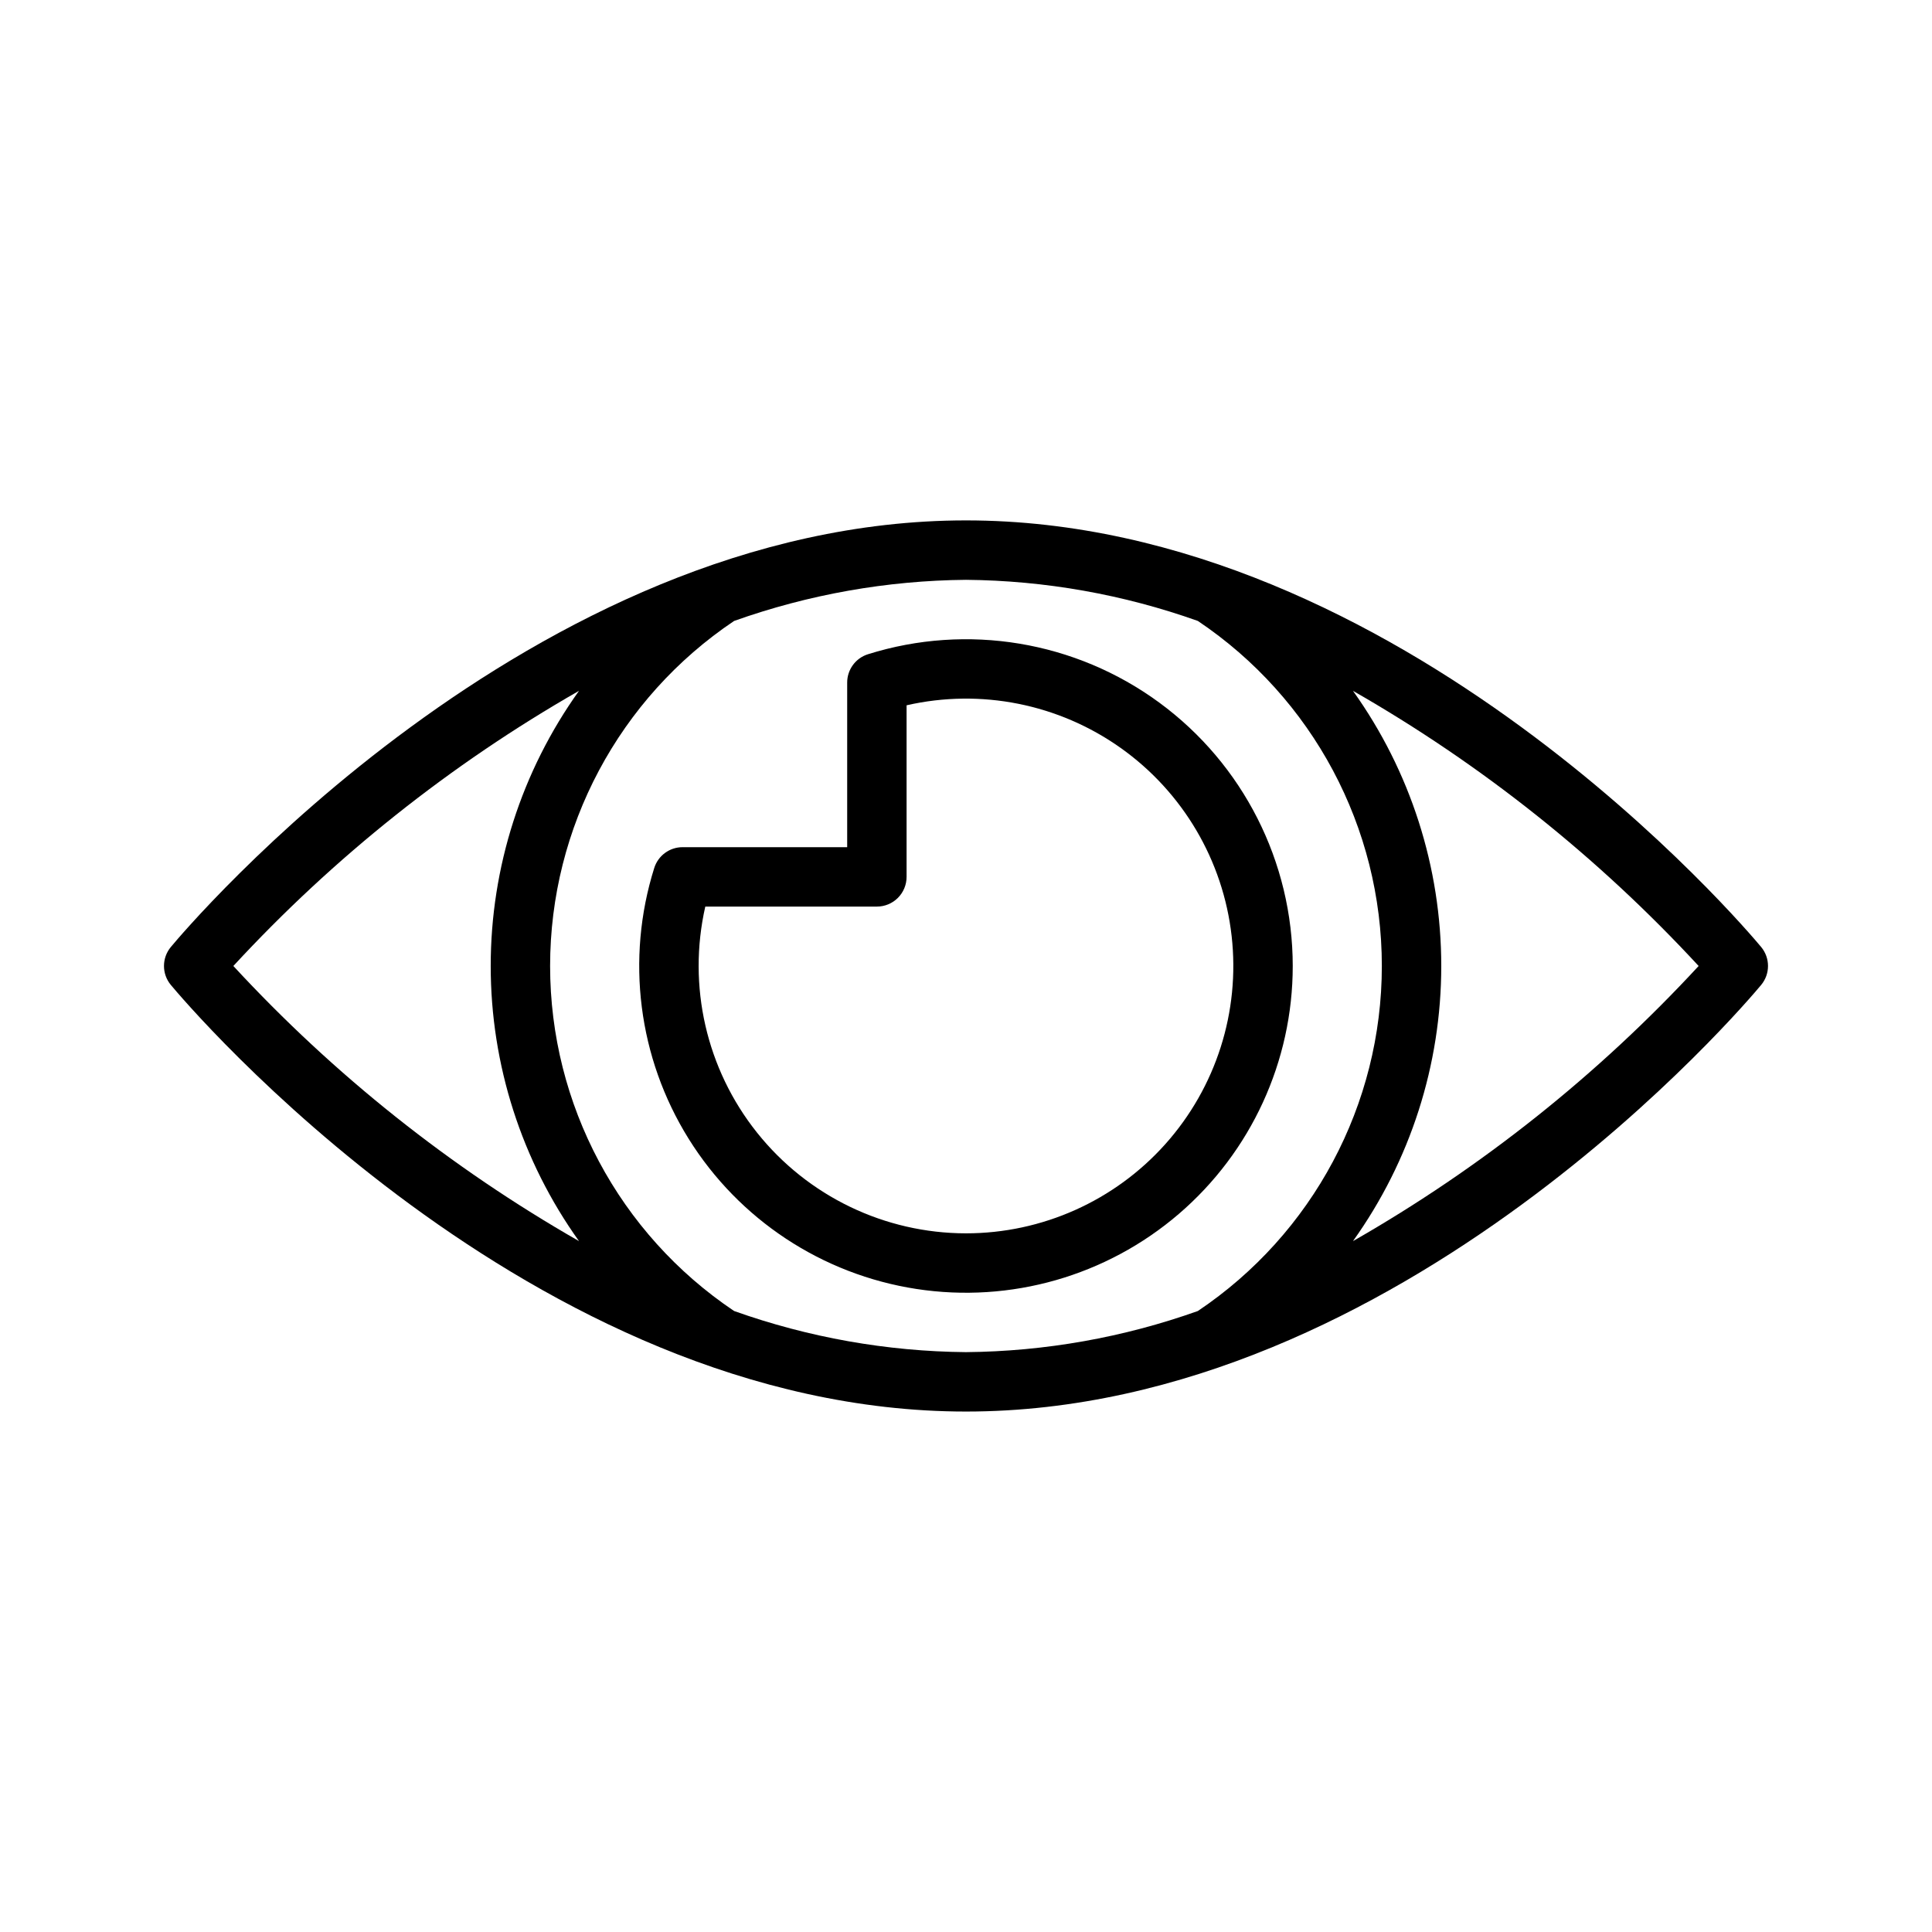
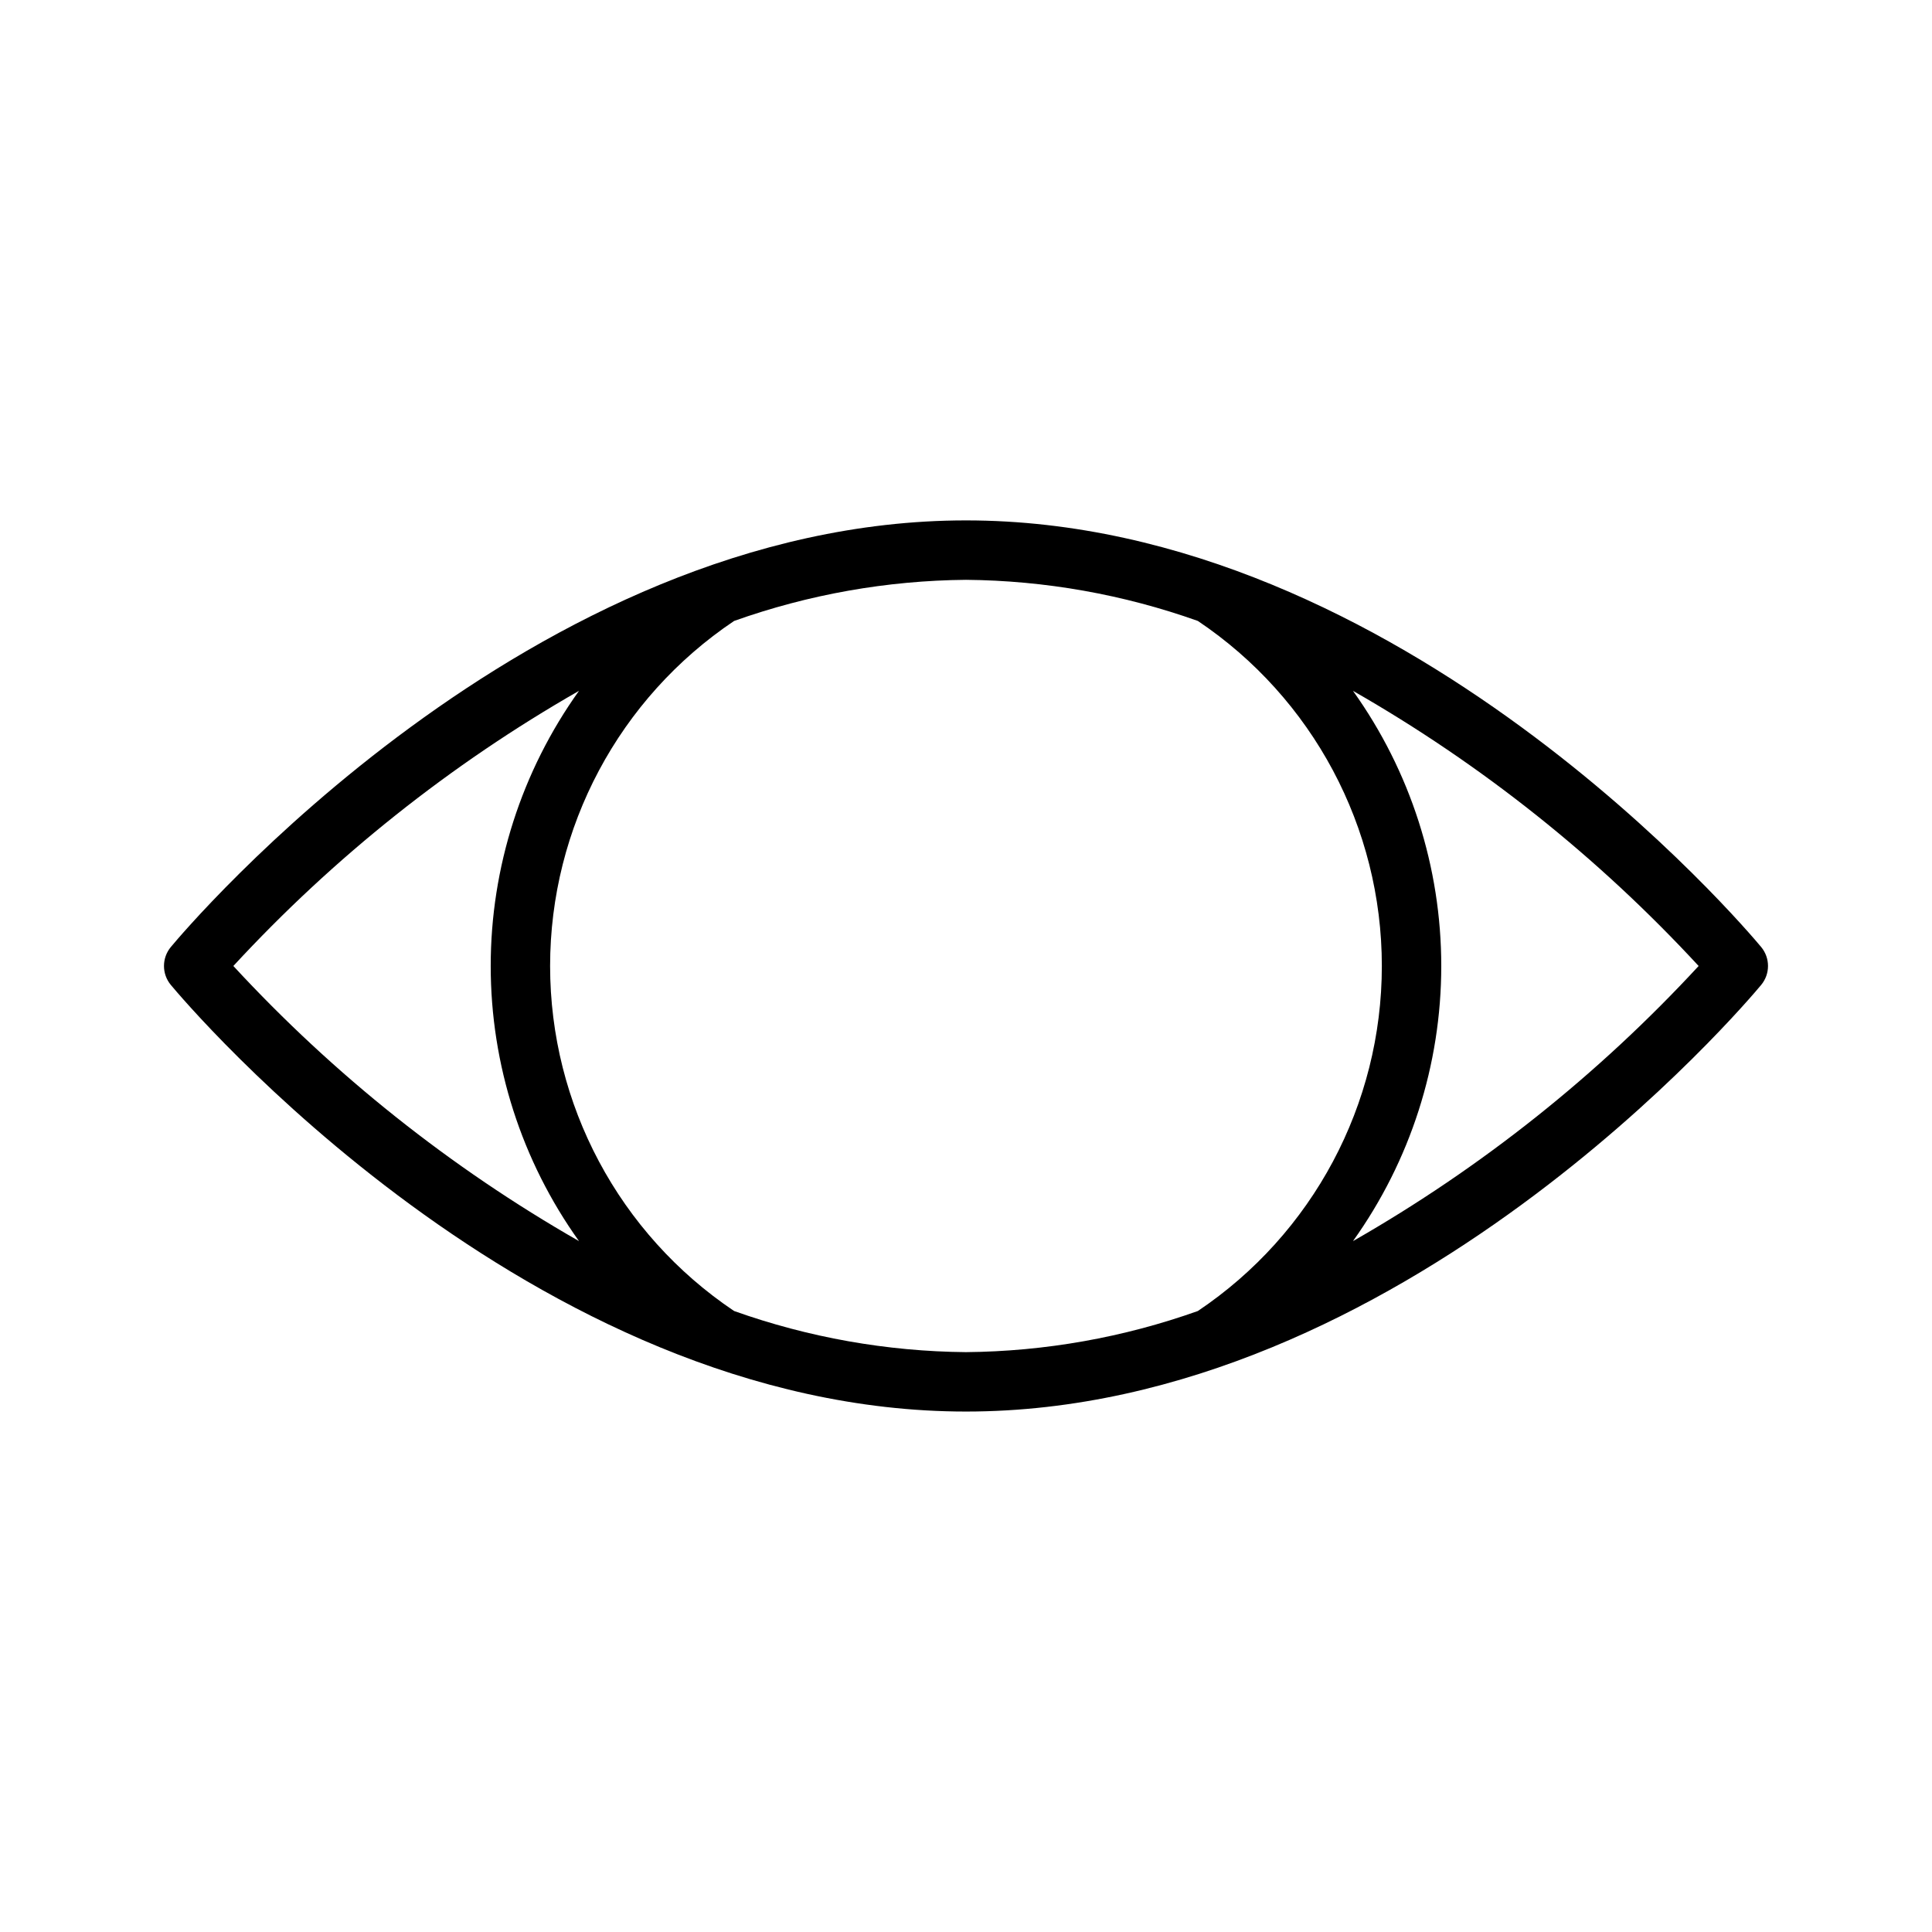
<svg xmlns="http://www.w3.org/2000/svg" fill="#000000" width="800px" height="800px" version="1.1" viewBox="144 144 512 512">
  <g>
    <path d="m610.72 394.96c-3.836-4.613-95.32-113.05-210.72-113.05-115.41 0-206.89 108.43-210.72 113.05-2.43 2.918-2.43 7.152 0 10.066 3.836 4.613 95.316 113.05 210.72 113.05 115.4 0 206.89-108.43 210.72-113.05 2.426-2.914 2.426-7.148 0-10.066zm-404.88 5.035c26.633-28.84 57.523-53.43 91.602-72.918-15.219 21.27-23.398 46.766-23.398 72.918 0 26.148 8.18 51.645 23.398 72.914-34.078-19.488-64.969-44.078-91.602-72.914zm132.71 91.438c-30.48-20.449-48.766-54.738-48.766-91.438 0-36.703 18.285-70.992 48.766-91.441 19.73-7.023 40.5-10.707 61.445-10.895 20.945 0.188 41.711 3.871 61.445 10.895 30.477 20.449 48.762 54.738 48.762 91.441 0 36.699-18.285 70.988-48.762 91.438-19.734 7.023-40.5 10.707-61.445 10.898-20.945-0.191-41.715-3.875-61.445-10.898zm164-18.523c15.219-21.27 23.398-46.766 23.398-72.914 0-26.152-8.18-51.648-23.398-72.918 34.078 19.488 64.969 44.078 91.605 72.918-26.637 28.836-57.527 53.426-91.605 72.914z" />
-     <path d="m486.59 400c-0.012-27.57-13.145-53.492-35.371-69.805s-50.891-21.07-77.199-12.816c-3.281 1.031-5.512 4.074-5.508 7.512v43.621h-43.621c-3.441-0.004-6.484 2.234-7.512 5.519-7.57 24.098-4.246 50.301 9.109 71.742 13.352 21.441 35.402 35.984 60.371 39.816 24.965 3.832 50.363-3.43 69.531-19.879 19.168-16.453 30.199-40.453 30.199-65.711zm-86.59 70.848c-21.555-0.016-41.93-9.832-55.371-26.68-13.445-16.848-18.492-38.895-13.719-59.914h45.473c2.086 0 4.09-0.828 5.566-2.305 1.477-1.477 2.305-3.481 2.305-5.566v-45.473c19.668-4.481 40.309-0.367 56.754 11.312 16.445 11.676 27.137 29.805 29.391 49.848 2.258 20.043-4.137 40.098-17.578 55.137-13.441 15.039-32.652 23.637-52.82 23.641z" />
  </g>
</svg>